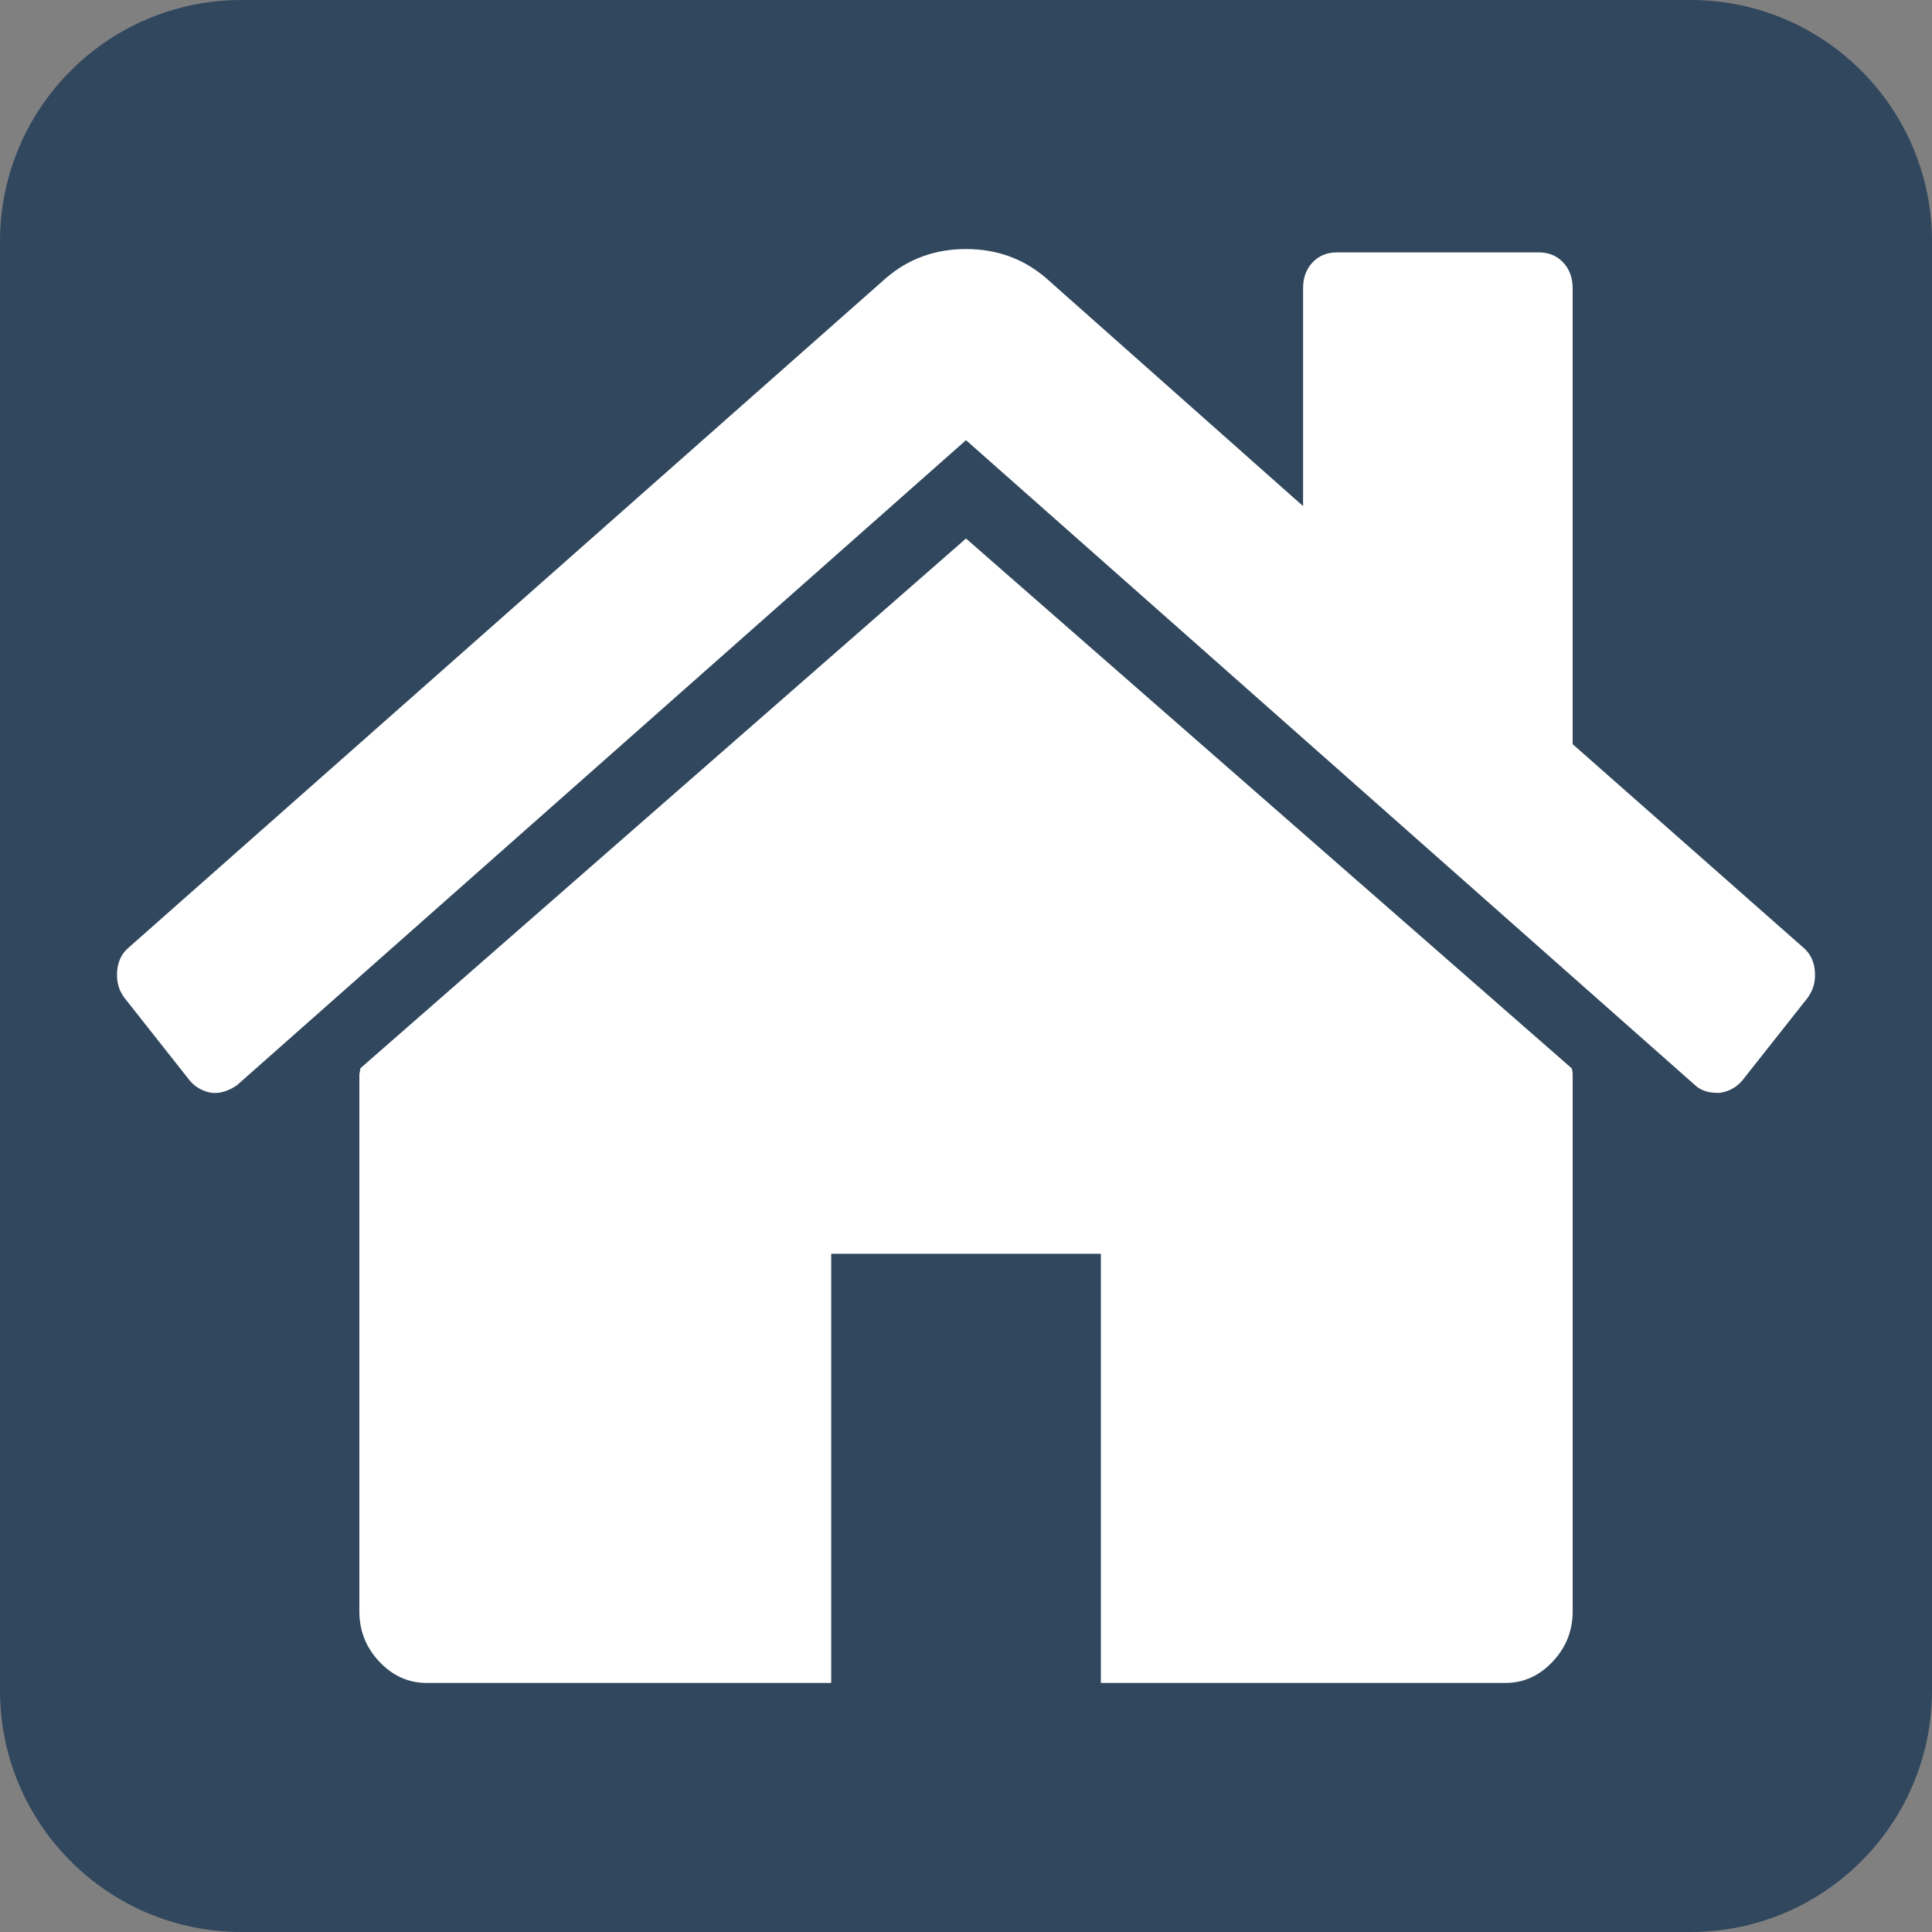
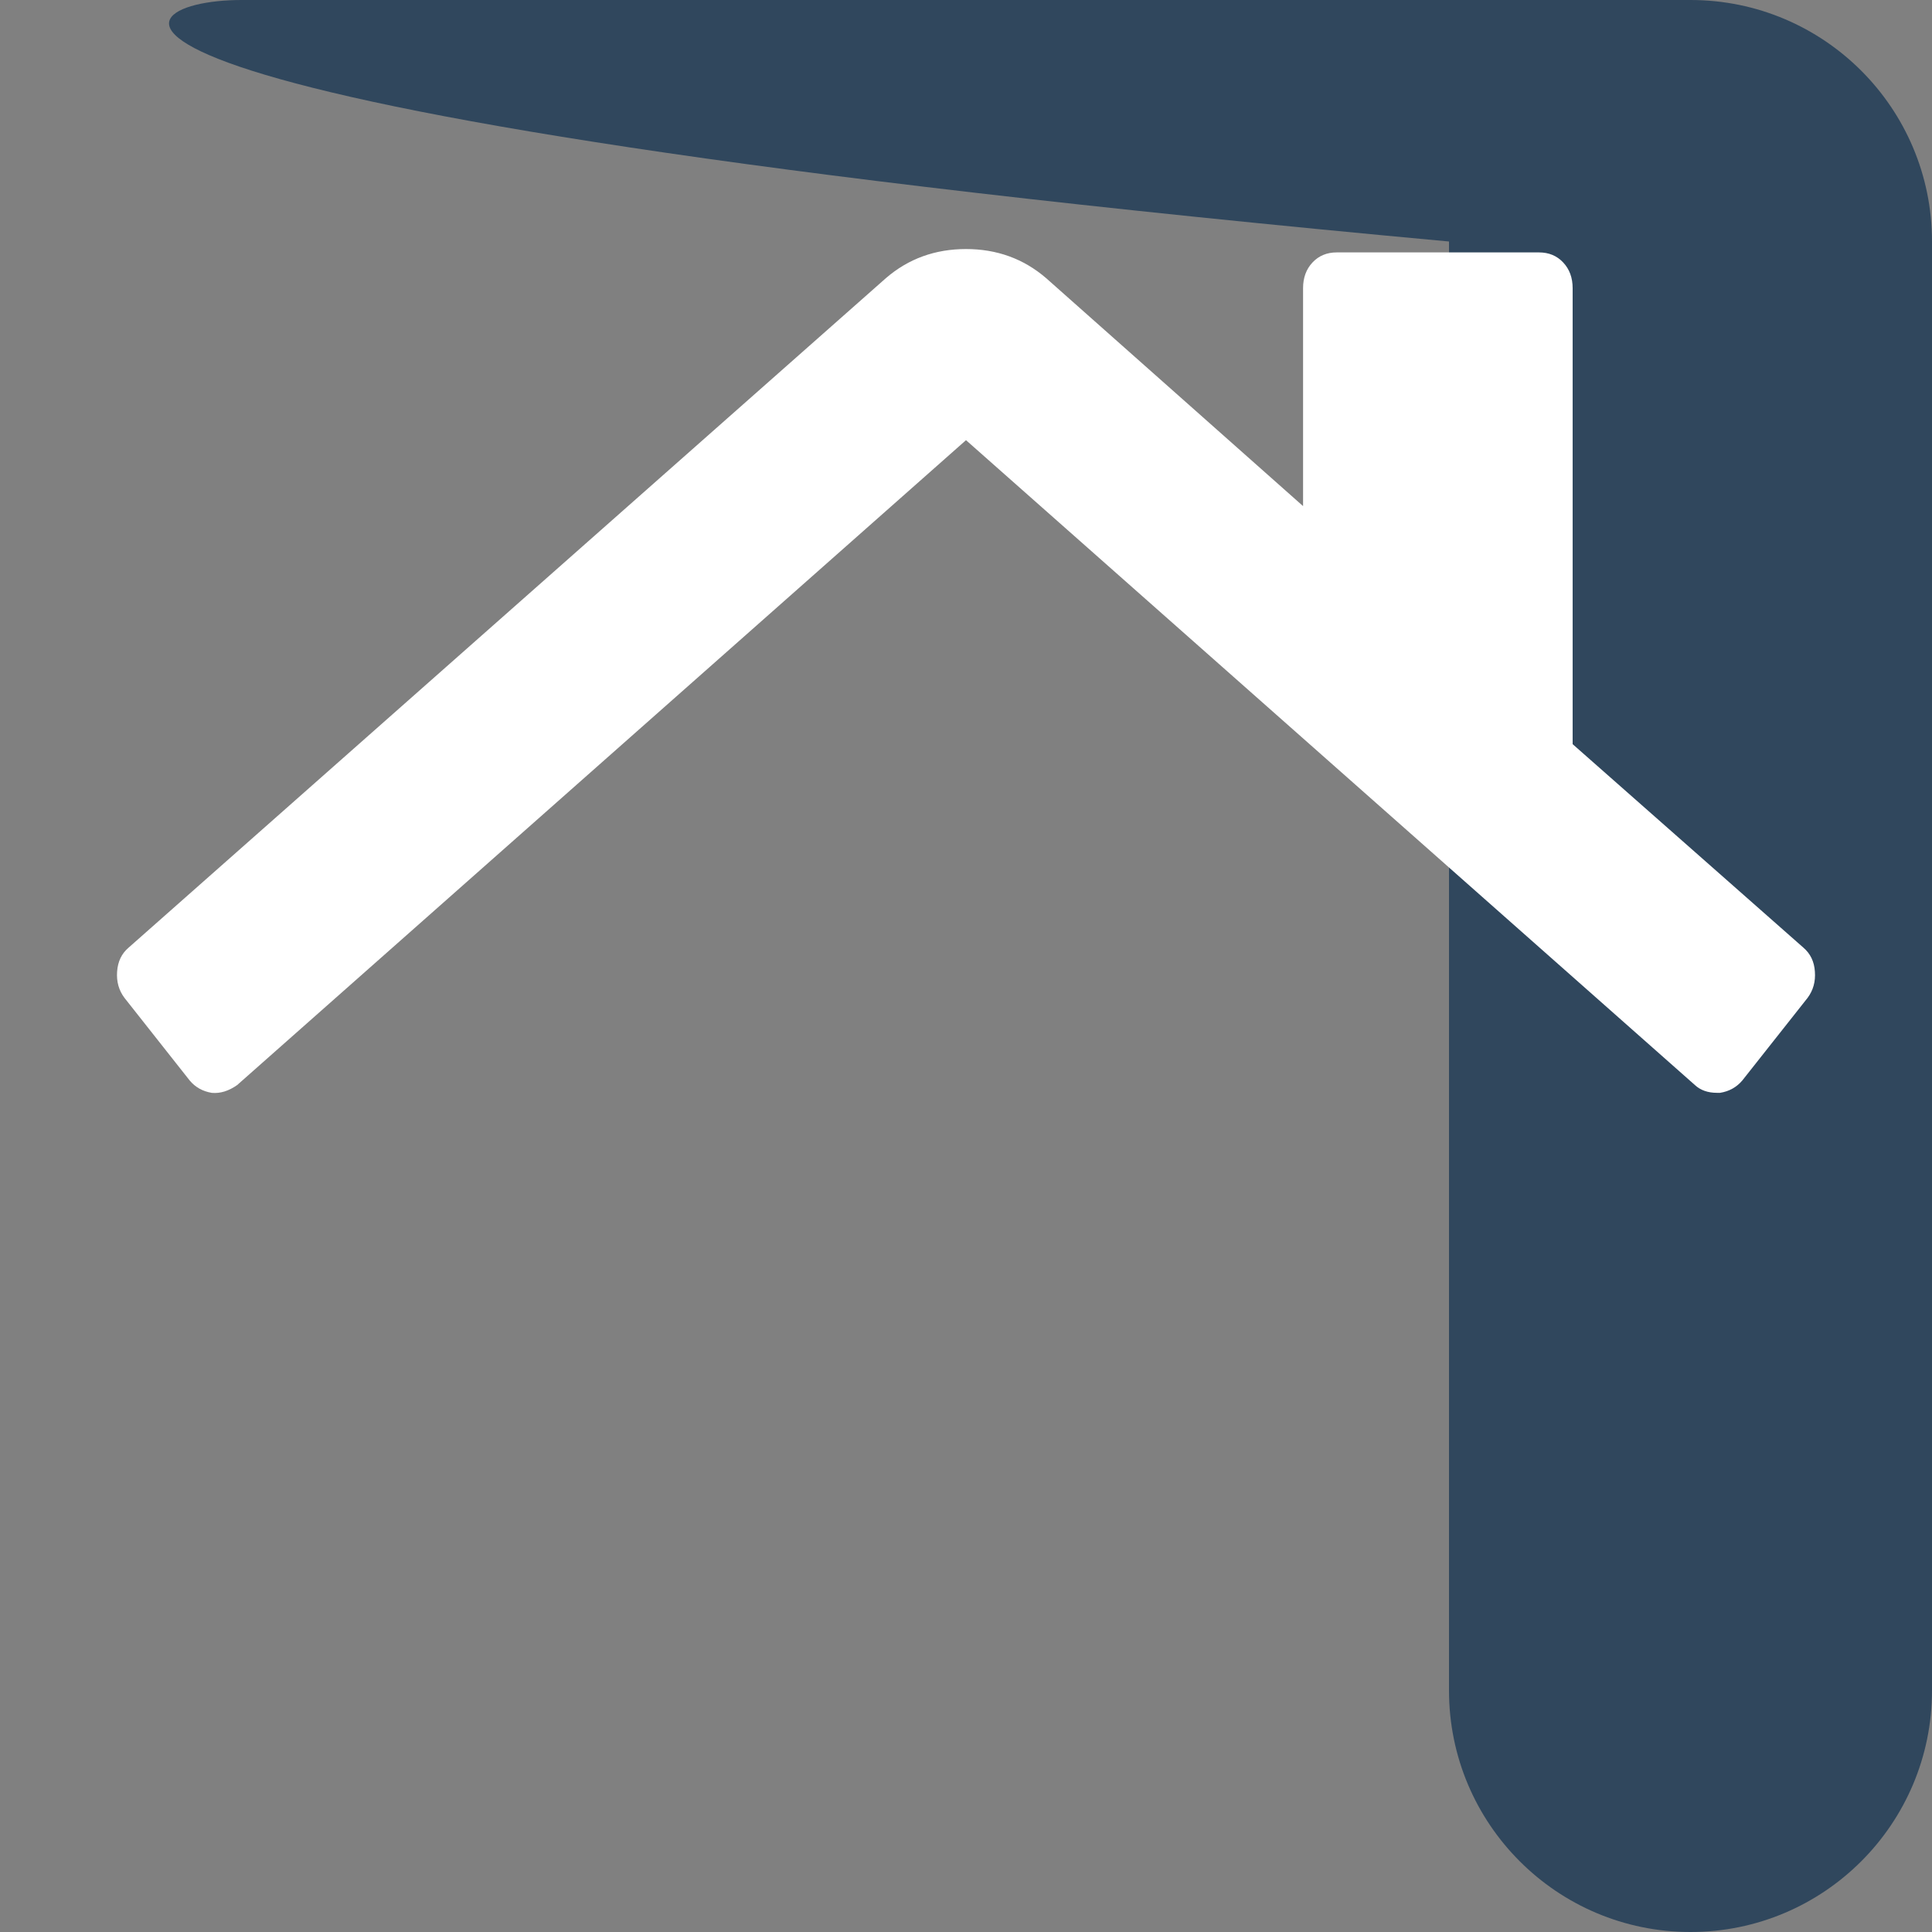
<svg xmlns="http://www.w3.org/2000/svg" version="1.1" id="Layer_1" x="0px" y="0px" width="512px" height="512px" viewBox="0 0 512 512" enable-background="new 0 0 512 512" xml:space="preserve">
  <rect x="0" y="0" width="512" height="512" fill="#808080" stroke="none" />
-   <path id="rect2987" fill="#30475D" d="M64,0h384c35.346,0,64,28.654,64,64v384c0,35.348-28.654,64-64,64H64  c-35.348,0-64-28.652-64-64V64C0,28.654,28.654,0,64,0z" />
+   <path id="rect2987" fill="#30475D" d="M64,0h384c35.346,0,64,28.654,64,64v384c0,35.348-28.654,64-64,64c-35.348,0-64-28.652-64-64V64C0,28.654,28.654,0,64,0z" />
  <g>
    <g>
-       <path fill="#FFFFFF" d="M256,142.71L95.502,283.103c0,0.196-0.042,0.488-0.134,0.888c-0.099,0.394-0.135,0.68-0.135,0.883v142.161    c0,5.134,1.763,9.582,5.291,13.327c3.537,3.75,7.723,5.635,12.562,5.635h107.192V332.263h71.465v113.737h107.172    c4.84,0,9.015-1.881,12.547-5.638c3.537-3.743,5.313-8.193,5.313-13.328V284.873c0-0.788-0.109-1.384-0.27-1.77L256,142.71z" />
      <path fill="#FFFFFF" d="M477.894,251.114l-61.127-53.904V76.369c0-2.763-0.834-5.034-2.508-6.813    c-1.658-1.775-3.796-2.664-6.407-2.664h-53.615c-2.607,0-4.741,0.889-6.412,2.664c-1.666,1.779-2.498,4.052-2.498,6.813v57.754    l-68.104-60.422c-5.967-5.133-13.04-7.701-21.217-7.701c-8.193,0-15.267,2.567-21.218,7.701L34.103,251.114    c-1.869,1.577-2.882,3.7-3.069,6.366c-0.192,2.664,0.461,4.99,1.95,6.964l17.302,21.917c1.488,1.774,3.437,2.862,5.856,3.26    c2.237,0.199,4.473-0.494,6.709-2.072L256,116.648l193.165,170.898c1.474,1.377,3.441,2.065,5.842,2.065h0.836    c2.433-0.391,4.36-1.484,5.874-3.256l17.318-21.914c1.468-1.977,2.138-4.3,1.929-6.968    C480.792,254.816,479.757,252.694,477.894,251.114z" />
    </g>
  </g>
</svg>